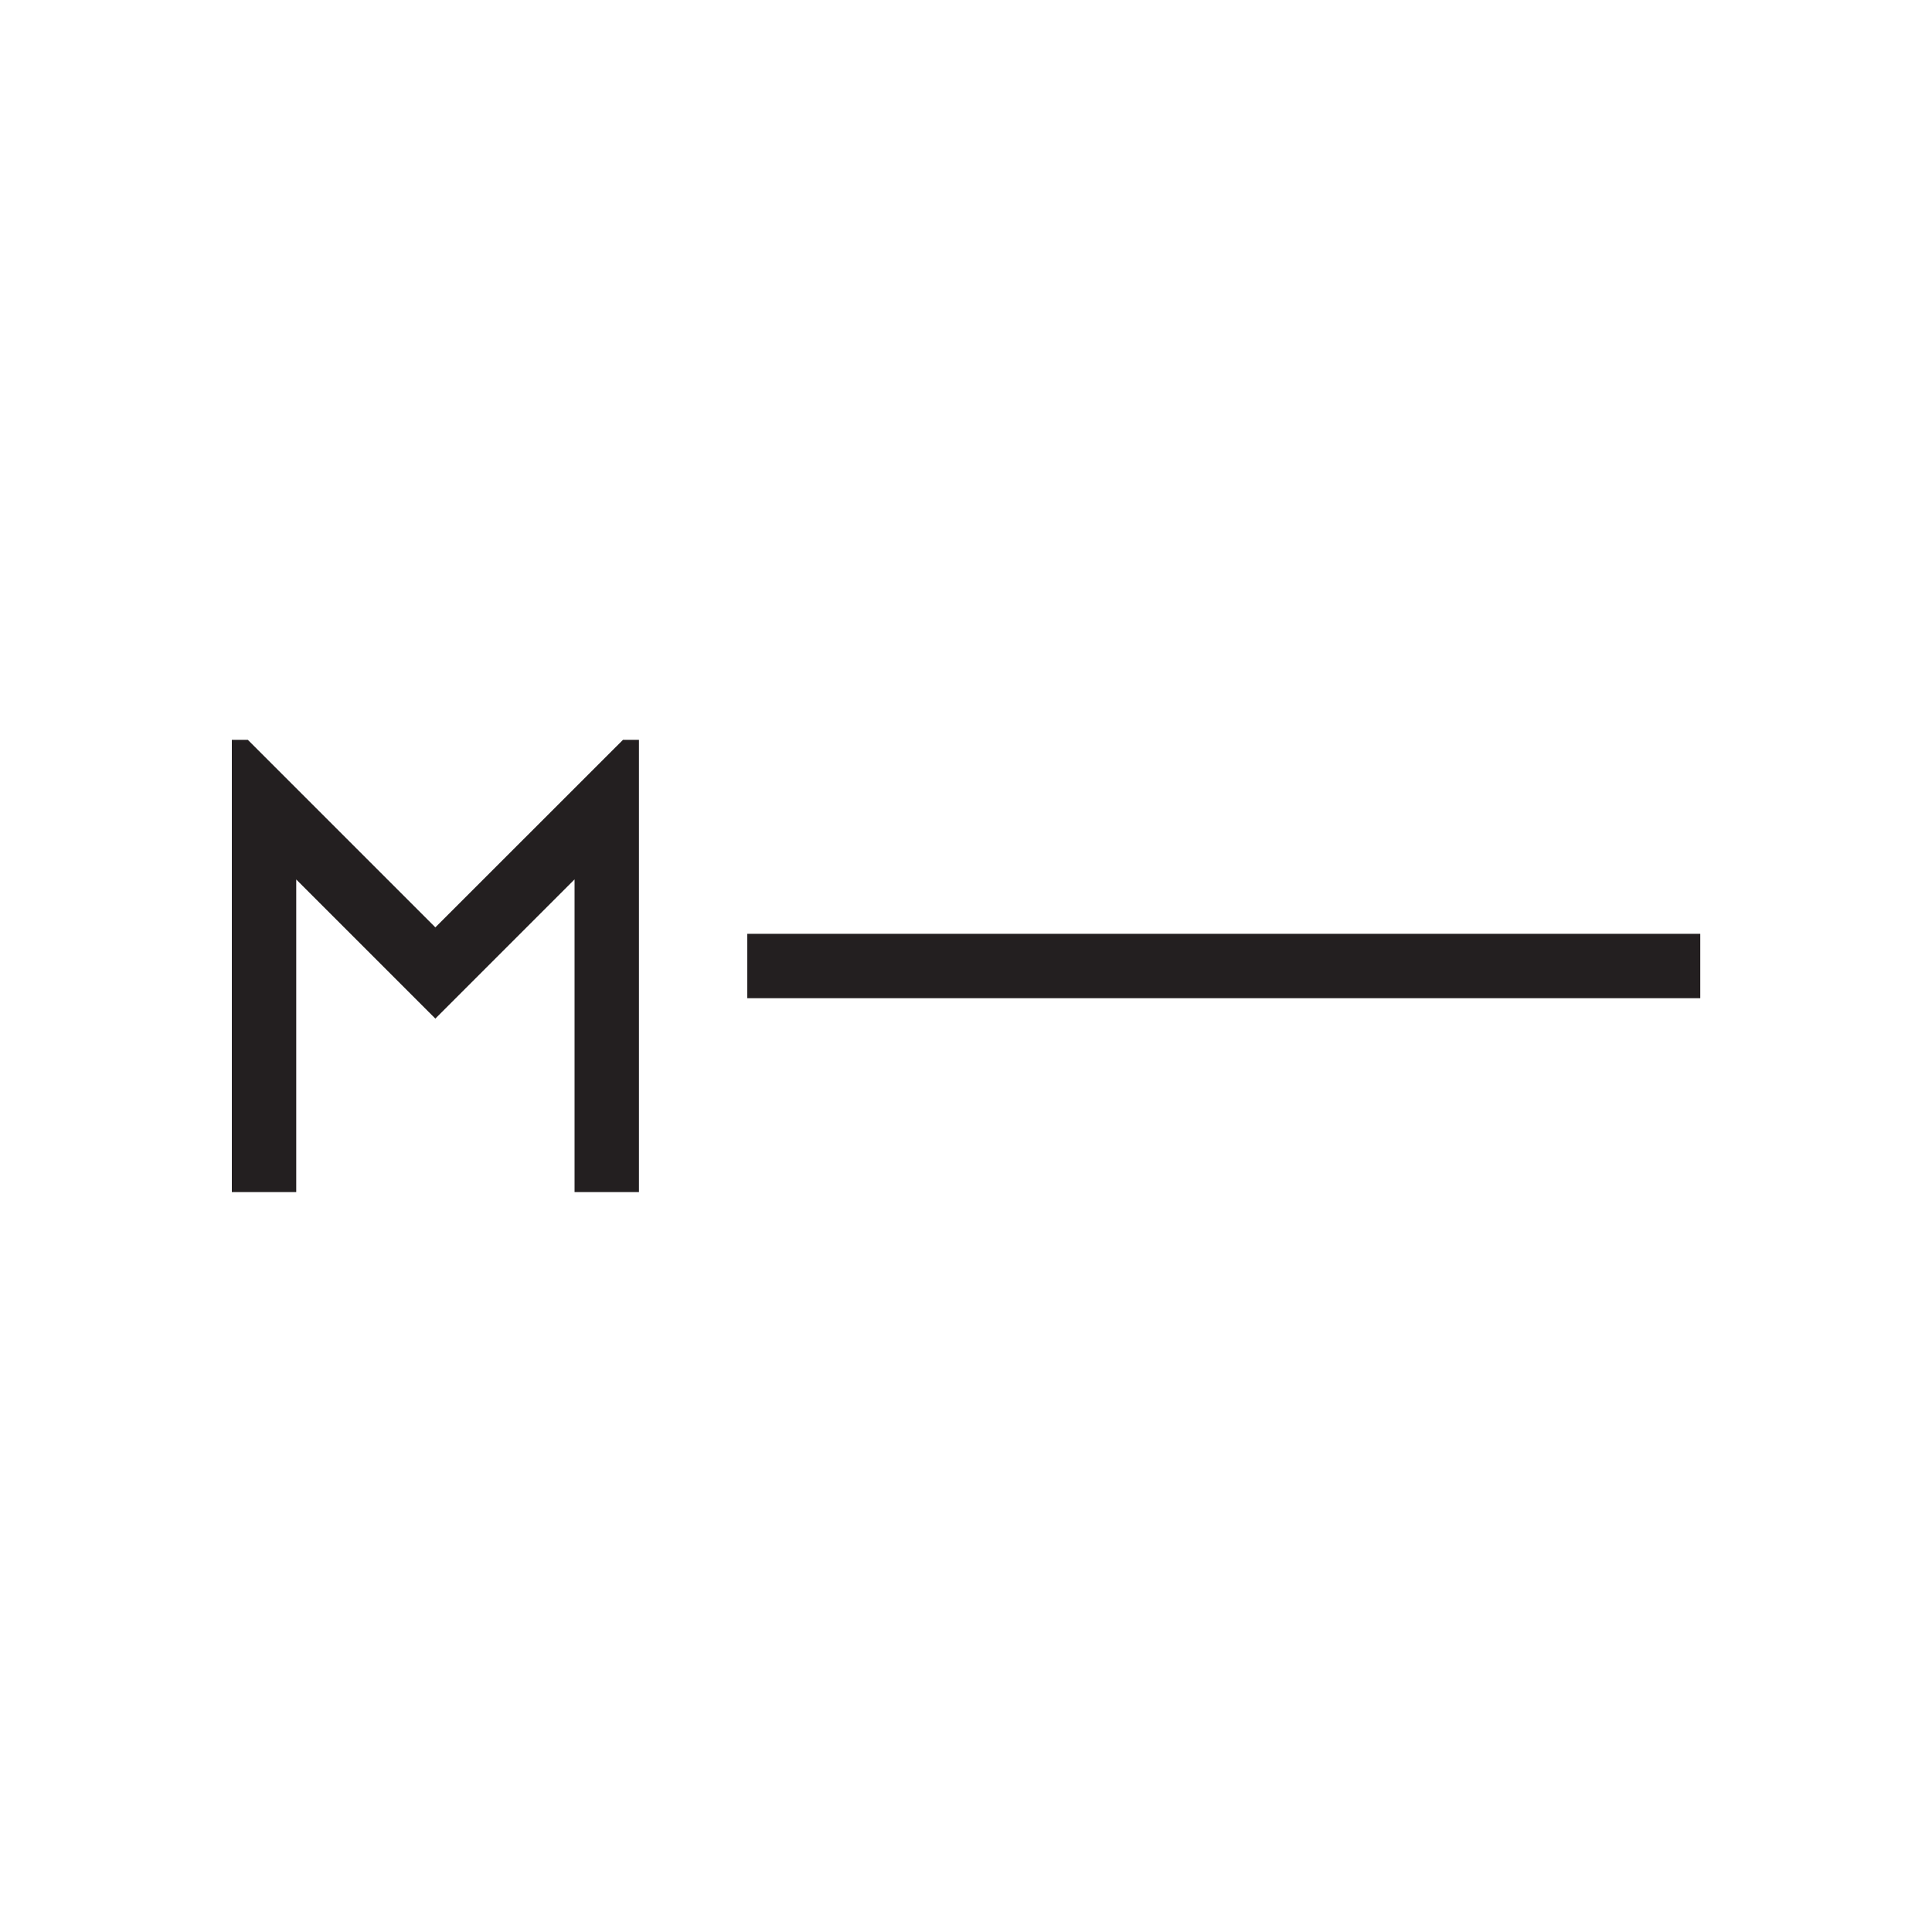
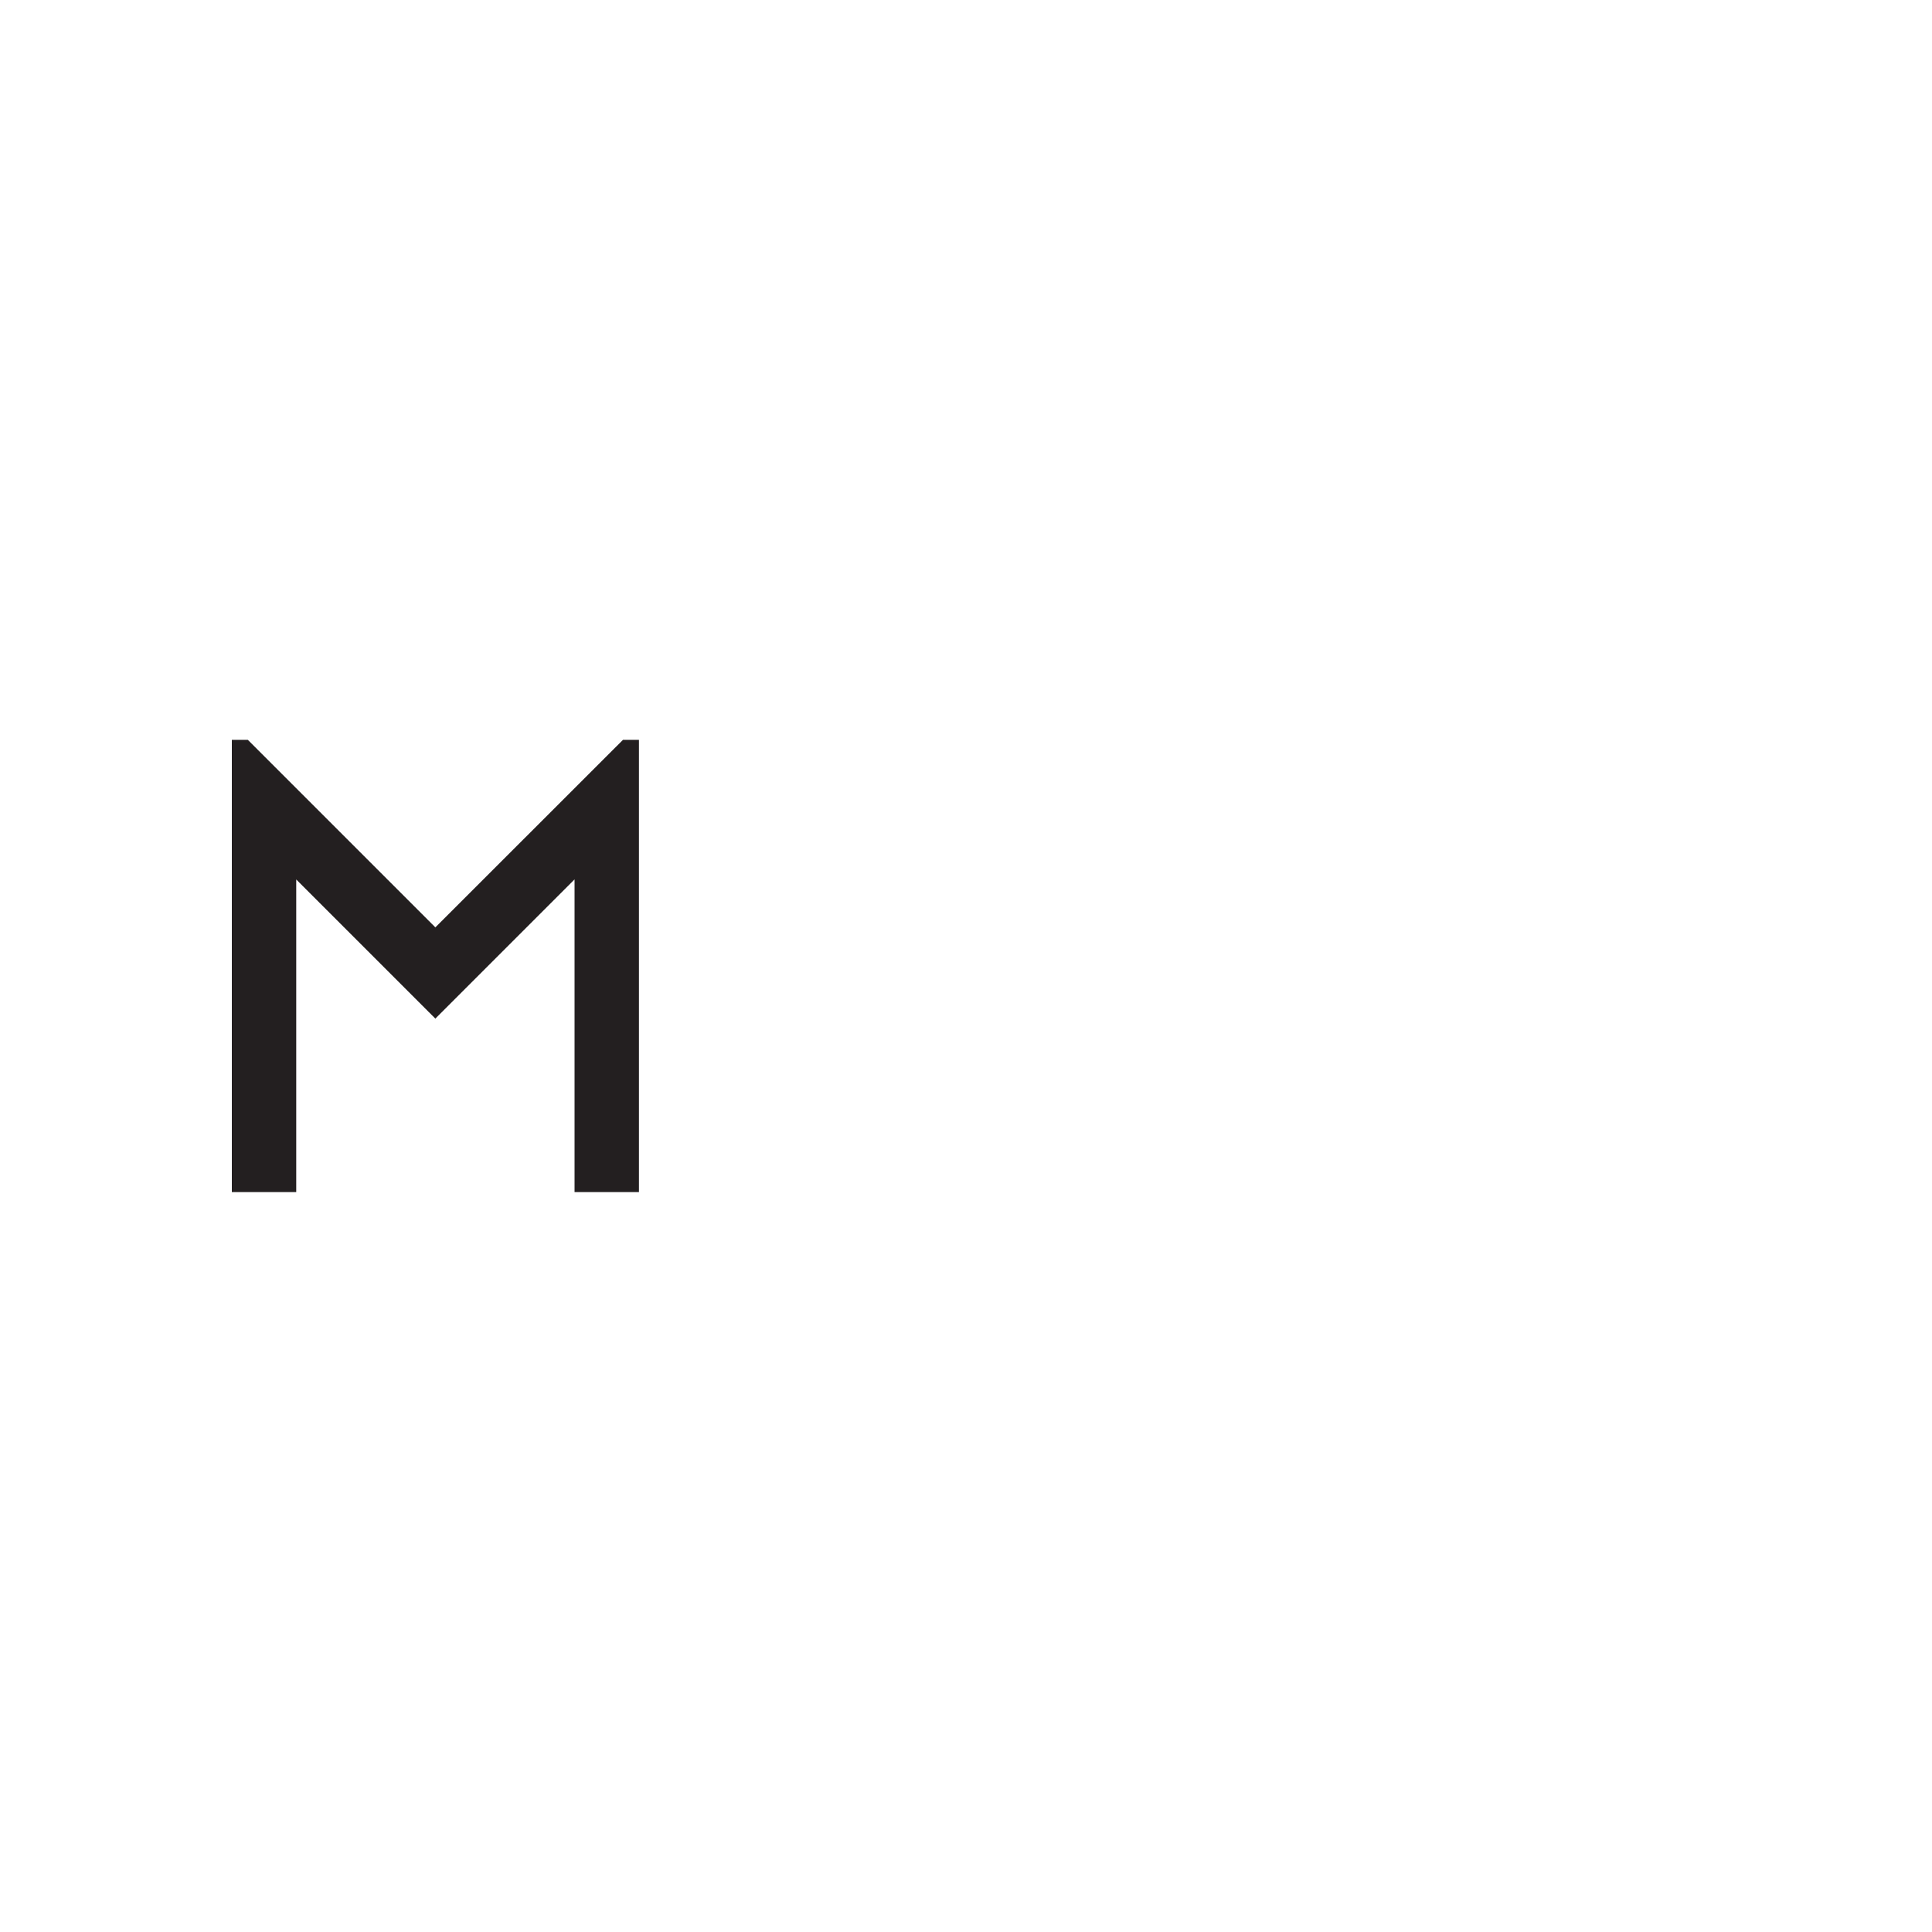
<svg xmlns="http://www.w3.org/2000/svg" id="Layer_1" data-name="Layer 1" viewBox="0 0 180 180">
  <defs>
    <style> .cls-1, .cls-2 { fill: #231f20; } .cls-2 { fill-rule: evenodd; } .cls-3 { fill: #fff; } </style>
  </defs>
  <rect class="cls-3" x="-106.99" y="-109.44" width="379.59" height="422.37" />
  <g>
    <path class="cls-2" d="M27.59,81.93c4.32,4.32,8.64,8.64,12.97,12.97l12.97-12.97v29.13h6v-42.13h-1.49l-17.48,17.47-17.47-17.47h-1.49v42.13h6v-29.13Z" />
-     <rect class="cls-1" x="69.62" y="87" width="88.79" height="6" />
  </g>
</svg>